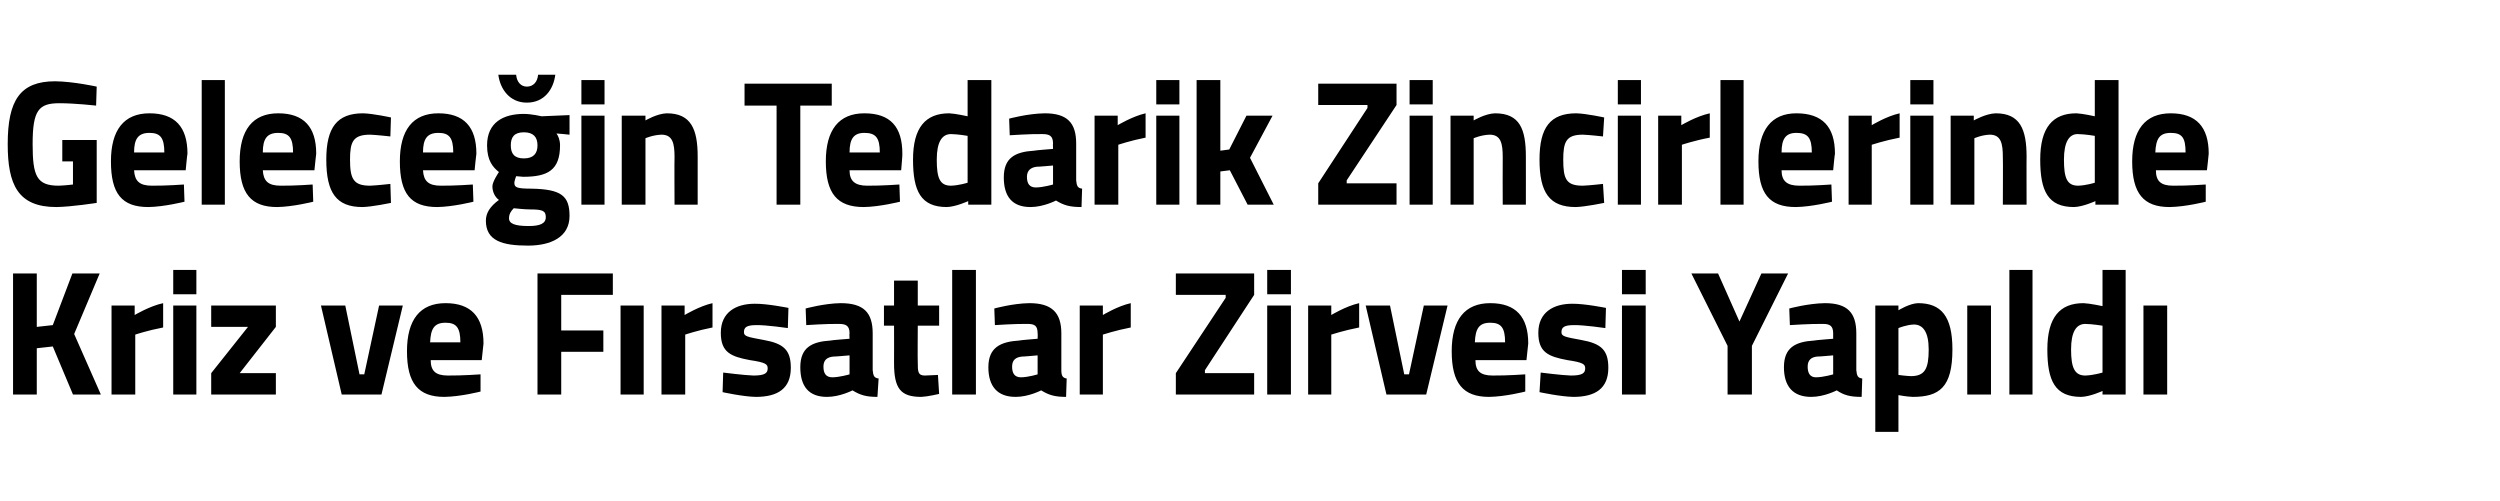
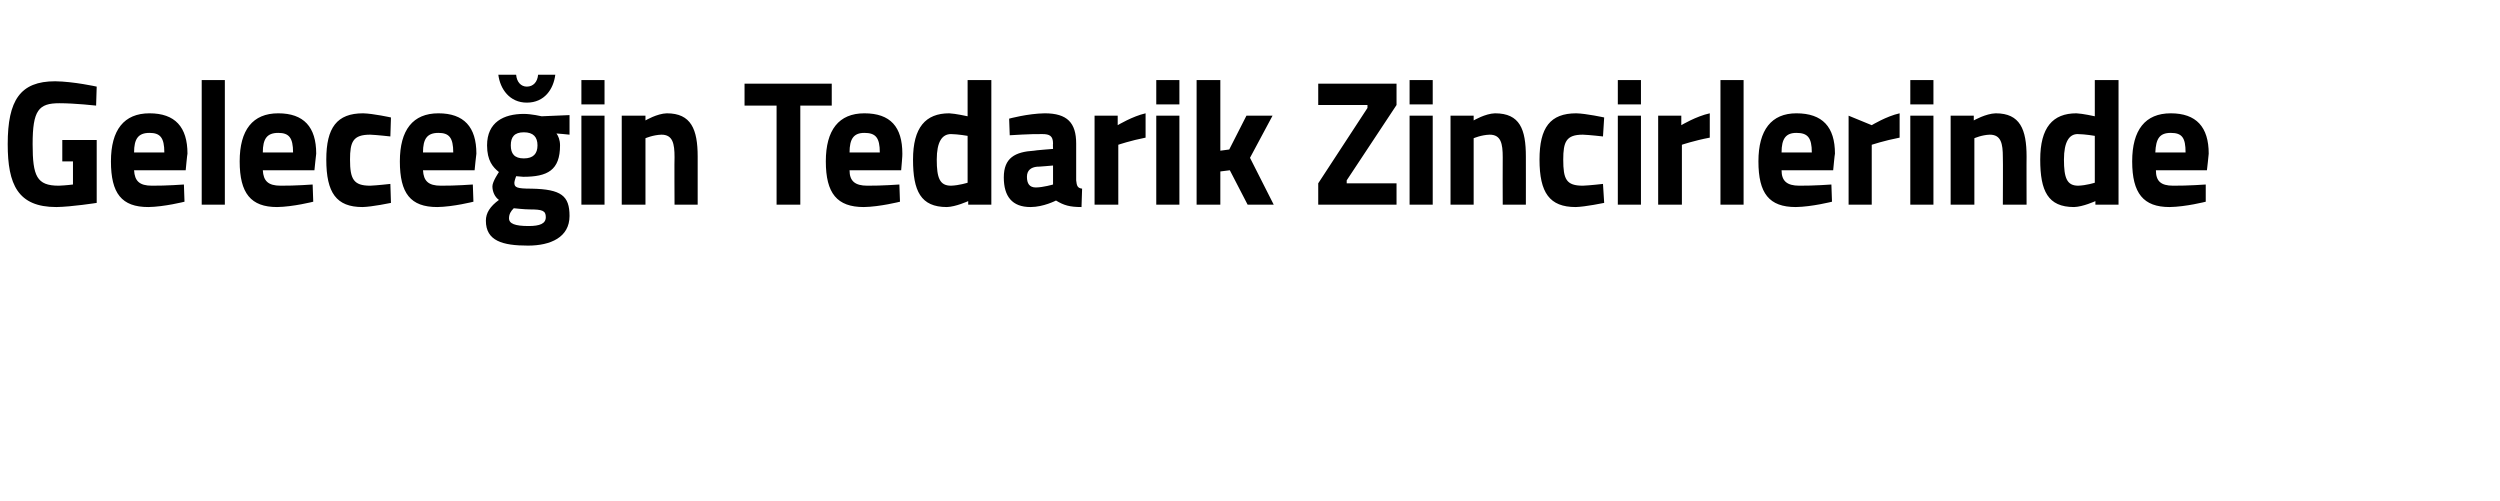
<svg xmlns="http://www.w3.org/2000/svg" version="1.1" width="421.4px" height="84.5px" viewBox="0 -12 421.4 84.5" style="top:-12px">
  <desc>Geleceğin Tedarik Zincirlerinde Kriz ve Fırsatlar Zirvesi Yapıldı</desc>
  <defs />
  <g id="Polygon309411">
-     <path d="M 8.9 46.4 L 6.2 46.7 L 6.2 54.5 L 2.2 54.5 L 2.2 34.1 L 6.2 34.1 L 6.2 43.1 L 8.9 42.8 L 12.2 34.1 L 16.8 34.1 L 12.5 44.3 L 17 54.5 L 12.3 54.5 L 8.9 46.4 Z M 18.8 39.5 L 22.7 39.5 L 22.7 41.1 C 22.7 41.1 25.22 39.59 27.5 39.1 C 27.5 39.1 27.5 43.2 27.5 43.2 C 24.87 43.7 22.8 44.4 22.8 44.4 L 22.8 54.5 L 18.8 54.5 L 18.8 39.5 Z M 29.2 39.5 L 33.1 39.5 L 33.1 54.5 L 29.2 54.5 L 29.2 39.5 Z M 29.2 33.5 L 33.1 33.5 L 33.1 37.6 L 29.2 37.6 L 29.2 33.5 Z M 35.6 39.5 L 46.5 39.5 L 46.5 43.1 L 40.4 50.9 L 46.5 50.9 L 46.5 54.5 L 35.6 54.5 L 35.6 50.9 L 41.8 43.1 L 35.6 43.1 L 35.6 39.5 Z M 58.2 39.5 L 60.6 51.1 L 61.4 51.1 L 63.9 39.5 L 67.9 39.5 L 64.3 54.5 L 57.6 54.5 L 54.1 39.5 L 58.2 39.5 Z M 81 51.1 L 81 54 C 81 54 77.65 54.86 74.9 54.9 C 70.5 54.9 68.6 52.6 68.6 47.2 C 68.6 41.9 70.8 39.1 75.1 39.1 C 79.4 39.1 81.5 41.4 81.5 45.9 C 81.5 45.92 81.2 48.7 81.2 48.7 C 81.2 48.7 72.56 48.71 72.6 48.7 C 72.6 50.5 73.4 51.3 75.5 51.3 C 77.94 51.32 81 51.1 81 51.1 Z M 77.6 45.7 C 77.6 43.2 76.9 42.4 75.1 42.4 C 73.2 42.4 72.6 43.4 72.5 45.7 C 72.5 45.7 77.6 45.7 77.6 45.7 Z M 90.6 34.1 L 103.3 34.1 L 103.3 37.7 L 94.6 37.7 L 94.6 43.7 L 101.7 43.7 L 101.7 47.3 L 94.6 47.3 L 94.6 54.5 L 90.6 54.5 L 90.6 34.1 Z M 104.6 39.5 L 108.5 39.5 L 108.5 54.5 L 104.6 54.5 L 104.6 39.5 Z M 111.5 39.5 L 115.4 39.5 L 115.4 41.1 C 115.4 41.1 117.9 39.59 120.1 39.1 C 120.1 39.1 120.1 43.2 120.1 43.2 C 117.55 43.7 115.5 44.4 115.5 44.4 L 115.5 54.5 L 111.5 54.5 L 111.5 39.5 Z M 132.8 43.3 C 132.8 43.3 129.19 42.77 127.5 42.8 C 125.8 42.8 125.4 43.2 125.4 44 C 125.4 44.7 126 44.8 128.7 45.3 C 132.1 45.9 133.3 47 133.3 50 C 133.3 53.5 131.1 54.9 127.4 54.9 C 125.22 54.86 121.8 54.1 121.8 54.1 L 121.9 50.8 C 121.9 50.8 125.52 51.26 127 51.3 C 128.9 51.3 129.4 50.9 129.4 50.1 C 129.4 49.4 129.1 49.1 126.4 48.7 C 123.2 48.1 121.5 47.4 121.5 44.1 C 121.5 40.6 124.1 39.2 127.2 39.2 C 129.31 39.17 132.9 39.9 132.9 39.9 L 132.8 43.3 Z M 147.1 50.4 C 147.2 51.3 147.3 51.7 148.1 51.8 C 148.1 51.8 147.9 54.9 147.9 54.9 C 146 54.9 145 54.6 143.7 53.8 C 143.7 53.8 141.6 54.9 139.4 54.9 C 136.3 54.9 134.9 53.1 134.9 49.9 C 134.9 46.6 136.8 45.6 140 45.4 C 140.01 45.35 143.2 45.1 143.2 45.1 C 143.2 45.1 143.15 44.18 143.2 44.2 C 143.2 42.9 142.6 42.6 141.4 42.6 C 139.48 42.56 135.9 42.8 135.9 42.8 L 135.8 40 C 135.8 40 138.92 39.14 141.7 39.1 C 145.6 39.1 147.1 40.7 147.1 44.2 C 147.1 44.2 147.1 50.4 147.1 50.4 Z M 140.5 48.1 C 139.4 48.2 138.8 48.7 138.8 49.8 C 138.8 50.9 139.2 51.6 140.3 51.6 C 141.54 51.59 143.2 51.1 143.2 51.1 L 143.2 47.9 C 143.2 47.9 140.48 48.14 140.5 48.1 Z M 154.7 42.9 C 154.7 42.9 154.66 49.07 154.7 49.1 C 154.7 50.6 154.7 51.3 155.9 51.3 C 156.72 51.26 158.1 51.2 158.1 51.2 L 158.3 54.4 C 158.3 54.4 156.34 54.86 155.3 54.9 C 151.8 54.9 150.7 53.5 150.7 49.2 C 150.72 49.16 150.7 42.9 150.7 42.9 L 149 42.9 L 149 39.5 L 150.7 39.5 L 150.7 35.3 L 154.7 35.3 L 154.7 39.5 L 158.3 39.5 L 158.3 42.9 L 154.7 42.9 Z M 160.5 33.5 L 164.5 33.5 L 164.5 54.5 L 160.5 54.5 L 160.5 33.5 Z M 178.9 50.4 C 178.9 51.3 179.1 51.7 179.8 51.8 C 179.8 51.8 179.7 54.9 179.7 54.9 C 177.8 54.9 176.8 54.6 175.5 53.8 C 175.5 53.8 173.4 54.9 171.2 54.9 C 168.1 54.9 166.6 53.1 166.6 49.9 C 166.6 46.6 168.6 45.6 171.8 45.4 C 171.79 45.35 174.9 45.1 174.9 45.1 C 174.9 45.1 174.94 44.18 174.9 44.2 C 174.9 42.9 174.4 42.6 173.2 42.6 C 171.26 42.56 167.7 42.8 167.7 42.8 L 167.6 40 C 167.6 40 170.7 39.14 173.5 39.1 C 177.3 39.1 178.9 40.7 178.9 44.2 C 178.9 44.2 178.9 50.4 178.9 50.4 Z M 172.3 48.1 C 171.2 48.2 170.6 48.7 170.6 49.8 C 170.6 50.9 171 51.6 172.1 51.6 C 173.32 51.59 174.9 51.1 174.9 51.1 L 174.9 47.9 C 174.9 47.9 172.26 48.14 172.3 48.1 Z M 182 39.5 L 185.9 39.5 L 185.9 41.1 C 185.9 41.1 188.38 39.59 190.6 39.1 C 190.6 39.1 190.6 43.2 190.6 43.2 C 188.03 43.7 185.9 44.4 185.9 44.4 L 185.9 54.5 L 182 54.5 L 182 39.5 Z M 198.2 34.1 L 211.4 34.1 L 211.4 37.7 L 203.1 50.4 L 203.1 50.9 L 211.4 50.9 L 211.4 54.5 L 198.2 54.5 L 198.2 50.9 L 206.6 38.2 L 206.6 37.7 L 198.2 37.7 L 198.2 34.1 Z M 213.6 39.5 L 217.6 39.5 L 217.6 54.5 L 213.6 54.5 L 213.6 39.5 Z M 213.6 33.5 L 217.6 33.5 L 217.6 37.6 L 213.6 37.6 L 213.6 33.5 Z M 220.5 39.5 L 224.4 39.5 L 224.4 41.1 C 224.4 41.1 226.88 39.59 229.1 39.1 C 229.1 39.1 229.1 43.2 229.1 43.2 C 226.53 43.7 224.4 44.4 224.4 44.4 L 224.4 54.5 L 220.5 54.5 L 220.5 39.5 Z M 234.3 39.5 L 236.7 51.1 L 237.5 51.1 L 240 39.5 L 244 39.5 L 240.4 54.5 L 233.7 54.5 L 230.2 39.5 L 234.3 39.5 Z M 257.1 51.1 L 257.1 54 C 257.1 54 253.75 54.86 251 54.9 C 246.6 54.9 244.7 52.6 244.7 47.2 C 244.7 41.9 246.9 39.1 251.2 39.1 C 255.5 39.1 257.6 41.4 257.6 45.9 C 257.61 45.92 257.3 48.7 257.3 48.7 C 257.3 48.7 248.67 48.71 248.7 48.7 C 248.7 50.5 249.5 51.3 251.6 51.3 C 254.05 51.32 257.1 51.1 257.1 51.1 Z M 253.7 45.7 C 253.7 43.2 253 42.4 251.2 42.4 C 249.3 42.4 248.7 43.4 248.6 45.7 C 248.6 45.7 253.7 45.7 253.7 45.7 Z M 270.6 43.3 C 270.6 43.3 266.98 42.77 265.3 42.8 C 263.6 42.8 263.2 43.2 263.2 44 C 263.2 44.7 263.8 44.8 266.5 45.3 C 269.9 45.9 271.1 47 271.1 50 C 271.1 53.5 268.9 54.9 265.2 54.9 C 263.01 54.86 259.5 54.1 259.5 54.1 L 259.7 50.8 C 259.7 50.8 263.3 51.26 264.8 51.3 C 266.7 51.3 267.2 50.9 267.2 50.1 C 267.2 49.4 266.9 49.1 264.2 48.7 C 261 48.1 259.3 47.4 259.3 44.1 C 259.3 40.6 261.9 39.2 265 39.2 C 267.09 39.17 270.7 39.9 270.7 39.9 L 270.6 43.3 Z M 273.4 39.5 L 277.4 39.5 L 277.4 54.5 L 273.4 54.5 L 273.4 39.5 Z M 273.4 33.5 L 277.4 33.5 L 277.4 37.6 L 273.4 37.6 L 273.4 33.5 Z M 295.3 54.5 L 291.2 54.5 L 291.2 46.3 L 285.1 34.1 L 289.6 34.1 L 293.2 42.2 L 296.9 34.1 L 301.4 34.1 L 295.3 46.3 L 295.3 54.5 Z M 312.9 50.4 C 313 51.3 313.1 51.7 313.9 51.8 C 313.9 51.8 313.8 54.9 313.8 54.9 C 311.8 54.9 310.8 54.6 309.6 53.8 C 309.6 53.8 307.5 54.9 305.3 54.9 C 302.2 54.9 300.7 53.1 300.7 49.9 C 300.7 46.6 302.6 45.6 305.8 45.4 C 305.85 45.35 309 45.1 309 45.1 C 309 45.1 308.99 44.18 309 44.2 C 309 42.9 308.4 42.6 307.3 42.6 C 305.32 42.56 301.7 42.8 301.7 42.8 L 301.6 40 C 301.6 40 304.76 39.14 307.6 39.1 C 311.4 39.1 312.9 40.7 312.9 44.2 C 312.9 44.2 312.9 50.4 312.9 50.4 Z M 306.3 48.1 C 305.3 48.2 304.7 48.7 304.7 49.8 C 304.7 50.9 305.1 51.6 306.1 51.6 C 307.38 51.59 309 51.1 309 51.1 L 309 47.9 C 309 47.9 306.32 48.14 306.3 48.1 Z M 316.1 39.5 L 320 39.5 L 320 40.3 C 320 40.3 321.88 39.14 323.3 39.1 C 327.2 39.1 329.1 41.3 329.1 46.9 C 329.1 53.3 326.9 54.9 322.4 54.9 C 321.35 54.86 320 54.6 320 54.6 L 320 60.8 L 316.1 60.8 L 316.1 39.5 Z M 320 43.3 L 320 51.2 C 320 51.2 321.32 51.38 322.1 51.4 C 324.5 51.4 325.1 50.1 325.1 46.9 C 325.1 43.9 324.1 42.7 322.6 42.7 C 321.35 42.74 320 43.3 320 43.3 Z M 331.6 39.5 L 335.6 39.5 L 335.6 54.5 L 331.6 54.5 L 331.6 39.5 Z M 338.7 33.5 L 342.6 33.5 L 342.6 54.5 L 338.7 54.5 L 338.7 33.5 Z M 358.3 54.5 L 354.4 54.5 L 354.4 53.9 C 354.4 53.9 352.33 54.86 350.8 54.9 C 346.4 54.9 345.1 52.2 345.1 46.9 C 345.1 41.5 347.2 39.1 351.2 39.1 C 352.27 39.14 354.4 39.6 354.4 39.6 L 354.4 33.5 L 358.3 33.5 L 358.3 54.5 Z M 354.4 50.8 L 354.4 42.9 C 354.4 42.9 352.74 42.62 351.5 42.6 C 350 42.6 349.1 43.9 349.1 46.9 C 349.1 50 349.7 51.3 351.5 51.3 C 352.89 51.26 354.4 50.8 354.4 50.8 Z M 361.3 39.5 L 365.3 39.5 L 365.3 54.5 L 361.3 54.5 L 361.3 39.5 Z " stroke="none" fill="#000" />
-   </g>
+     </g>
  <g id="Polygon309410">
-     <path d="M 10.5 11.6 L 16.3 11.6 L 16.3 22.2 C 16.3 22.2 12.11 22.86 9.5 22.9 C 3 22.9 1.3 19.1 1.3 12.3 C 1.3 4.9 3.4 1.7 9.3 1.7 C 12.44 1.74 16.3 2.6 16.3 2.6 L 16.2 5.8 C 16.2 5.8 12.67 5.4 10 5.4 C 6.5 5.4 5.5 6.6 5.5 12.3 C 5.5 17.7 6.2 19.3 9.9 19.3 C 11.08 19.26 12.3 19.1 12.3 19.1 L 12.3 15.2 L 10.5 15.2 L 10.5 11.6 Z M 31 19.1 L 31.1 22 C 31.1 22 27.71 22.86 25 22.9 C 20.5 22.9 18.7 20.6 18.7 15.2 C 18.7 9.9 20.9 7.1 25.2 7.1 C 29.5 7.1 31.6 9.4 31.6 13.9 C 31.56 13.92 31.3 16.7 31.3 16.7 C 31.3 16.7 22.63 16.71 22.6 16.7 C 22.7 18.5 23.5 19.3 25.6 19.3 C 28.01 19.32 31 19.1 31 19.1 Z M 27.7 13.7 C 27.7 11.2 27 10.4 25.2 10.4 C 23.3 10.4 22.6 11.4 22.6 13.7 C 22.6 13.7 27.7 13.7 27.7 13.7 Z M 34 1.5 L 37.9 1.5 L 37.9 22.5 L 34 22.5 L 34 1.5 Z M 52.7 19.1 L 52.8 22 C 52.8 22 49.43 22.86 46.7 22.9 C 42.3 22.9 40.4 20.6 40.4 15.2 C 40.4 9.9 42.6 7.1 46.9 7.1 C 51.2 7.1 53.3 9.4 53.3 13.9 C 53.28 13.92 53 16.7 53 16.7 C 53 16.7 44.34 16.71 44.3 16.7 C 44.4 18.5 45.2 19.3 47.3 19.3 C 49.72 19.32 52.7 19.1 52.7 19.1 Z M 49.4 13.7 C 49.4 11.2 48.7 10.4 46.9 10.4 C 45 10.4 44.3 11.4 44.3 13.7 C 44.3 13.7 49.4 13.7 49.4 13.7 Z M 65.9 7.8 L 65.8 11 C 65.8 11 63.47 10.74 62.4 10.7 C 59.5 10.7 59 11.9 59 14.9 C 59 18.2 59.6 19.3 62.4 19.3 C 63.5 19.26 65.8 19 65.8 19 L 65.9 22.2 C 65.9 22.2 62.76 22.86 61.1 22.9 C 56.7 22.9 55 20.5 55 14.9 C 55 9.5 56.8 7.1 61.2 7.1 C 62.91 7.14 65.9 7.8 65.9 7.8 Z M 79.7 19.1 L 79.8 22 C 79.8 22 76.42 22.86 73.7 22.9 C 69.2 22.9 67.4 20.6 67.4 15.2 C 67.4 9.9 69.6 7.1 73.9 7.1 C 78.2 7.1 80.3 9.4 80.3 13.9 C 80.27 13.92 80 16.7 80 16.7 C 80 16.7 71.33 16.71 71.3 16.7 C 71.4 18.5 72.2 19.3 74.3 19.3 C 76.71 19.32 79.7 19.1 79.7 19.1 Z M 76.4 13.7 C 76.4 11.2 75.7 10.4 73.9 10.4 C 72 10.4 71.3 11.4 71.3 13.7 C 71.3 13.7 76.4 13.7 76.4 13.7 Z M 81.9 25.2 C 81.9 23.9 82.6 22.8 84.1 21.7 C 83.4 21.2 83 20.3 83 19.4 C 83 18.6 84.1 17 84.1 17 C 83.1 16.2 82.1 15.1 82.1 12.5 C 82.1 8.6 84.9 7.2 88.3 7.2 C 89.58 7.2 91.3 7.6 91.3 7.6 L 96 7.4 L 96 10.7 C 96 10.7 93.79 10.47 93.8 10.5 C 94.1 10.9 94.4 11.6 94.4 12.5 C 94.4 16.7 92.3 17.8 88.2 17.8 C 87.9 17.8 87.3 17.7 87 17.7 C 87 17.7 86.7 18.5 86.7 18.8 C 86.7 19.6 87.1 19.8 89.6 19.8 C 94.6 19.9 96 21 96 24.4 C 96 28 92.8 29.4 89 29.4 C 84.7 29.4 81.9 28.6 81.9 25.2 Z M 86.6 23.1 C 86.1 23.6 85.8 24.1 85.8 24.8 C 85.8 25.7 86.8 26.1 89.1 26.1 C 91 26.1 92 25.7 92 24.6 C 92 23.5 91.4 23.3 89.3 23.3 C 88.4 23.3 86.6 23.1 86.6 23.1 Z M 90.6 12.5 C 90.6 11.1 89.9 10.3 88.3 10.3 C 86.7 10.3 86.1 11.1 86.1 12.5 C 86.1 13.9 86.7 14.7 88.3 14.7 C 89.9 14.7 90.6 13.9 90.6 12.5 Z M 87 0.6 C 87.1 1.8 87.8 2.6 88.8 2.6 C 89.9 2.6 90.6 1.8 90.7 0.6 C 90.7 0.6 93.6 0.6 93.6 0.6 C 93.3 3 91.8 5.3 88.8 5.3 C 85.9 5.3 84.3 3 84 0.6 C 84 0.6 87 0.6 87 0.6 Z M 98 7.5 L 101.9 7.5 L 101.9 22.5 L 98 22.5 L 98 7.5 Z M 98 1.5 L 101.9 1.5 L 101.9 5.6 L 98 5.6 L 98 1.5 Z M 104.8 22.5 L 104.8 7.5 L 108.8 7.5 L 108.8 8.3 C 108.8 8.3 110.75 7.14 112.4 7.1 C 116.5 7.1 117.6 9.8 117.6 14.4 C 117.6 14.37 117.6 22.5 117.6 22.5 L 113.7 22.5 C 113.7 22.5 113.66 14.49 113.7 14.5 C 113.7 12.2 113.4 10.7 111.5 10.7 C 110.08 10.74 108.8 11.3 108.8 11.3 L 108.8 22.5 L 104.8 22.5 Z M 125.5 2.1 L 140.2 2.1 L 140.2 5.8 L 134.9 5.8 L 134.9 22.5 L 130.9 22.5 L 130.9 5.8 L 125.5 5.8 L 125.5 2.1 Z M 151.6 19.1 L 151.7 22 C 151.7 22 148.3 22.86 145.6 22.9 C 141.1 22.9 139.2 20.6 139.2 15.2 C 139.2 9.9 141.4 7.1 145.7 7.1 C 150.1 7.1 152.1 9.4 152.1 13.9 C 152.15 13.92 151.9 16.7 151.9 16.7 C 151.9 16.7 143.21 16.71 143.2 16.7 C 143.2 18.5 144.1 19.3 146.2 19.3 C 148.59 19.32 151.6 19.1 151.6 19.1 Z M 148.3 13.7 C 148.3 11.2 147.6 10.4 145.7 10.4 C 143.9 10.4 143.2 11.4 143.2 13.7 C 143.2 13.7 148.3 13.7 148.3 13.7 Z M 167.1 22.5 L 163.2 22.5 L 163.2 21.9 C 163.2 21.9 161.1 22.86 159.6 22.9 C 155.2 22.9 153.9 20.2 153.9 14.9 C 153.9 9.5 156 7.1 160 7.1 C 161.04 7.14 163.1 7.6 163.1 7.6 L 163.1 1.5 L 167.1 1.5 L 167.1 22.5 Z M 163.1 18.8 L 163.1 10.9 C 163.1 10.9 161.52 10.62 160.3 10.6 C 158.8 10.6 157.9 11.9 157.9 14.9 C 157.9 18 158.4 19.3 160.3 19.3 C 161.66 19.26 163.1 18.8 163.1 18.8 Z M 181.4 18.4 C 181.5 19.3 181.6 19.7 182.4 19.8 C 182.4 19.8 182.3 22.9 182.3 22.9 C 180.3 22.9 179.3 22.6 178 21.8 C 178 21.8 175.9 22.9 173.7 22.9 C 170.6 22.9 169.2 21.1 169.2 17.9 C 169.2 14.6 171.1 13.6 174.3 13.4 C 174.32 13.35 177.5 13.1 177.5 13.1 C 177.5 13.1 177.46 12.18 177.5 12.2 C 177.5 10.9 176.9 10.6 175.7 10.6 C 173.79 10.56 170.2 10.8 170.2 10.8 L 170.1 8 C 170.1 8 173.23 7.14 176.1 7.1 C 179.9 7.1 181.4 8.7 181.4 12.2 C 181.4 12.2 181.4 18.4 181.4 18.4 Z M 174.8 16.1 C 173.8 16.2 173.1 16.7 173.1 17.8 C 173.1 18.9 173.5 19.6 174.6 19.6 C 175.84 19.59 177.5 19.1 177.5 19.1 L 177.5 15.9 C 177.5 15.9 174.79 16.14 174.8 16.1 Z M 184.5 7.5 L 188.4 7.5 L 188.4 9.1 C 188.4 9.1 190.91 7.59 193.1 7.1 C 193.1 7.1 193.1 11.2 193.1 11.2 C 190.55 11.7 188.5 12.4 188.5 12.4 L 188.5 22.5 L 184.5 22.5 L 184.5 7.5 Z M 194.9 7.5 L 198.8 7.5 L 198.8 22.5 L 194.9 22.5 L 194.9 7.5 Z M 194.9 1.5 L 198.8 1.5 L 198.8 5.6 L 194.9 5.6 L 194.9 1.5 Z M 201.7 22.5 L 201.7 1.5 L 205.7 1.5 L 205.7 13.4 L 207.2 13.2 L 210.1 7.5 L 214.5 7.5 L 210.7 14.6 L 214.7 22.5 L 210.3 22.5 L 207.3 16.7 L 205.7 16.9 L 205.7 22.5 L 201.7 22.5 Z M 222.2 2.1 L 235.4 2.1 L 235.4 5.7 L 227 18.4 L 227 18.9 L 235.4 18.9 L 235.4 22.5 L 222.2 22.5 L 222.2 18.9 L 230.5 6.2 L 230.5 5.7 L 222.2 5.7 L 222.2 2.1 Z M 237.6 7.5 L 241.5 7.5 L 241.5 22.5 L 237.6 22.5 L 237.6 7.5 Z M 237.6 1.5 L 241.5 1.5 L 241.5 5.6 L 237.6 5.6 L 237.6 1.5 Z M 244.5 22.5 L 244.5 7.5 L 248.4 7.5 L 248.4 8.3 C 248.4 8.3 250.36 7.14 252 7.1 C 256.2 7.1 257.2 9.8 257.2 14.4 C 257.21 14.37 257.2 22.5 257.2 22.5 L 253.3 22.5 C 253.3 22.5 253.27 14.49 253.3 14.5 C 253.3 12.2 253 10.7 251.1 10.7 C 249.69 10.74 248.4 11.3 248.4 11.3 L 248.4 22.5 L 244.5 22.5 Z M 270.4 7.8 L 270.2 11 C 270.2 11 267.93 10.74 266.8 10.7 C 264 10.7 263.5 11.9 263.5 14.9 C 263.5 18.2 264 19.3 266.8 19.3 C 267.96 19.26 270.2 19 270.2 19 L 270.4 22.2 C 270.4 22.2 267.22 22.86 265.6 22.9 C 261.2 22.9 259.5 20.5 259.5 14.9 C 259.5 9.5 261.3 7.1 265.7 7.1 C 267.37 7.14 270.4 7.8 270.4 7.8 Z M 272.7 7.5 L 276.6 7.5 L 276.6 22.5 L 272.7 22.5 L 272.7 7.5 Z M 272.7 1.5 L 276.6 1.5 L 276.6 5.6 L 272.7 5.6 L 272.7 1.5 Z M 279.5 7.5 L 283.4 7.5 L 283.4 9.1 C 283.4 9.1 285.92 7.59 288.2 7.1 C 288.2 7.1 288.2 11.2 288.2 11.2 C 285.56 11.7 283.5 12.4 283.5 12.4 L 283.5 22.5 L 279.5 22.5 L 279.5 7.5 Z M 290 1.5 L 293.9 1.5 L 293.9 22.5 L 290 22.5 L 290 1.5 Z M 308.7 19.1 L 308.8 22 C 308.8 22 305.41 22.86 302.7 22.9 C 298.2 22.9 296.4 20.6 296.4 15.2 C 296.4 9.9 298.6 7.1 302.8 7.1 C 307.2 7.1 309.3 9.4 309.3 13.9 C 309.26 13.92 309 16.7 309 16.7 C 309 16.7 300.32 16.71 300.3 16.7 C 300.3 18.5 301.2 19.3 303.3 19.3 C 305.7 19.32 308.7 19.1 308.7 19.1 Z M 305.4 13.7 C 305.4 11.2 304.7 10.4 302.8 10.4 C 301 10.4 300.3 11.4 300.3 13.7 C 300.3 13.7 305.4 13.7 305.4 13.7 Z M 311.6 7.5 L 315.5 7.5 L 315.5 9.1 C 315.5 9.1 317.98 7.59 320.2 7.1 C 320.2 7.1 320.2 11.2 320.2 11.2 C 317.62 11.7 315.5 12.4 315.5 12.4 L 315.5 22.5 L 311.6 22.5 L 311.6 7.5 Z M 322 7.5 L 325.9 7.5 L 325.9 22.5 L 322 22.5 L 322 7.5 Z M 322 1.5 L 325.9 1.5 L 325.9 5.6 L 322 5.6 L 322 1.5 Z M 328.8 22.5 L 328.8 7.5 L 332.7 7.5 L 332.7 8.3 C 332.7 8.3 334.73 7.14 336.4 7.1 C 340.5 7.1 341.6 9.8 341.6 14.4 C 341.58 14.37 341.6 22.5 341.6 22.5 L 337.6 22.5 C 337.6 22.5 337.64 14.49 337.6 14.5 C 337.6 12.2 337.3 10.7 335.4 10.7 C 334.05 10.74 332.8 11.3 332.8 11.3 L 332.8 22.5 L 328.8 22.5 Z M 357.1 22.5 L 353.2 22.5 L 353.2 21.9 C 353.2 21.9 351.1 22.86 349.6 22.9 C 345.2 22.9 343.9 20.2 343.9 14.9 C 343.9 9.5 346 7.1 350 7.1 C 351.04 7.14 353.1 7.6 353.1 7.6 L 353.1 1.5 L 357.1 1.5 L 357.1 22.5 Z M 353.1 18.8 L 353.1 10.9 C 353.1 10.9 351.51 10.62 350.2 10.6 C 348.8 10.6 347.9 11.9 347.9 14.9 C 347.9 18 348.4 19.3 350.3 19.3 C 351.66 19.26 353.1 18.8 353.1 18.8 Z M 371.8 19.1 L 371.8 22 C 371.8 22 368.46 22.86 365.7 22.9 C 361.3 22.9 359.4 20.6 359.4 15.2 C 359.4 9.9 361.6 7.1 365.9 7.1 C 370.2 7.1 372.3 9.4 372.3 13.9 C 372.32 13.92 372 16.7 372 16.7 C 372 16.7 363.38 16.71 363.4 16.7 C 363.4 18.5 364.2 19.3 366.3 19.3 C 368.76 19.32 371.8 19.1 371.8 19.1 Z M 368.4 13.7 C 368.4 11.2 367.8 10.4 365.9 10.4 C 364 10.4 363.4 11.4 363.3 13.7 C 363.3 13.7 368.4 13.7 368.4 13.7 Z " stroke="none" fill="#000" />
+     <path d="M 10.5 11.6 L 16.3 11.6 L 16.3 22.2 C 16.3 22.2 12.11 22.86 9.5 22.9 C 3 22.9 1.3 19.1 1.3 12.3 C 1.3 4.9 3.4 1.7 9.3 1.7 C 12.44 1.74 16.3 2.6 16.3 2.6 L 16.2 5.8 C 16.2 5.8 12.67 5.4 10 5.4 C 6.5 5.4 5.5 6.6 5.5 12.3 C 5.5 17.7 6.2 19.3 9.9 19.3 C 11.08 19.26 12.3 19.1 12.3 19.1 L 12.3 15.2 L 10.5 15.2 L 10.5 11.6 Z M 31 19.1 L 31.1 22 C 31.1 22 27.71 22.86 25 22.9 C 20.5 22.9 18.7 20.6 18.7 15.2 C 18.7 9.9 20.9 7.1 25.2 7.1 C 29.5 7.1 31.6 9.4 31.6 13.9 C 31.56 13.92 31.3 16.7 31.3 16.7 C 31.3 16.7 22.63 16.71 22.6 16.7 C 22.7 18.5 23.5 19.3 25.6 19.3 C 28.01 19.32 31 19.1 31 19.1 Z M 27.7 13.7 C 27.7 11.2 27 10.4 25.2 10.4 C 23.3 10.4 22.6 11.4 22.6 13.7 C 22.6 13.7 27.7 13.7 27.7 13.7 Z M 34 1.5 L 37.9 1.5 L 37.9 22.5 L 34 22.5 L 34 1.5 Z M 52.7 19.1 L 52.8 22 C 52.8 22 49.43 22.86 46.7 22.9 C 42.3 22.9 40.4 20.6 40.4 15.2 C 40.4 9.9 42.6 7.1 46.9 7.1 C 51.2 7.1 53.3 9.4 53.3 13.9 C 53.28 13.92 53 16.7 53 16.7 C 53 16.7 44.34 16.71 44.3 16.7 C 44.4 18.5 45.2 19.3 47.3 19.3 C 49.72 19.32 52.7 19.1 52.7 19.1 Z M 49.4 13.7 C 49.4 11.2 48.7 10.4 46.9 10.4 C 45 10.4 44.3 11.4 44.3 13.7 C 44.3 13.7 49.4 13.7 49.4 13.7 Z M 65.9 7.8 L 65.8 11 C 65.8 11 63.47 10.74 62.4 10.7 C 59.5 10.7 59 11.9 59 14.9 C 59 18.2 59.6 19.3 62.4 19.3 C 63.5 19.26 65.8 19 65.8 19 L 65.9 22.2 C 65.9 22.2 62.76 22.86 61.1 22.9 C 56.7 22.9 55 20.5 55 14.9 C 55 9.5 56.8 7.1 61.2 7.1 C 62.91 7.14 65.9 7.8 65.9 7.8 Z M 79.7 19.1 L 79.8 22 C 79.8 22 76.42 22.86 73.7 22.9 C 69.2 22.9 67.4 20.6 67.4 15.2 C 67.4 9.9 69.6 7.1 73.9 7.1 C 78.2 7.1 80.3 9.4 80.3 13.9 C 80.27 13.92 80 16.7 80 16.7 C 80 16.7 71.33 16.71 71.3 16.7 C 71.4 18.5 72.2 19.3 74.3 19.3 C 76.71 19.32 79.7 19.1 79.7 19.1 Z M 76.4 13.7 C 76.4 11.2 75.7 10.4 73.9 10.4 C 72 10.4 71.3 11.4 71.3 13.7 C 71.3 13.7 76.4 13.7 76.4 13.7 Z M 81.9 25.2 C 81.9 23.9 82.6 22.8 84.1 21.7 C 83.4 21.2 83 20.3 83 19.4 C 83 18.6 84.1 17 84.1 17 C 83.1 16.2 82.1 15.1 82.1 12.5 C 82.1 8.6 84.9 7.2 88.3 7.2 C 89.58 7.2 91.3 7.6 91.3 7.6 L 96 7.4 L 96 10.7 C 96 10.7 93.79 10.47 93.8 10.5 C 94.1 10.9 94.4 11.6 94.4 12.5 C 94.4 16.7 92.3 17.8 88.2 17.8 C 87.9 17.8 87.3 17.7 87 17.7 C 87 17.7 86.7 18.5 86.7 18.8 C 86.7 19.6 87.1 19.8 89.6 19.8 C 94.6 19.9 96 21 96 24.4 C 96 28 92.8 29.4 89 29.4 C 84.7 29.4 81.9 28.6 81.9 25.2 Z M 86.6 23.1 C 86.1 23.6 85.8 24.1 85.8 24.8 C 85.8 25.7 86.8 26.1 89.1 26.1 C 91 26.1 92 25.7 92 24.6 C 92 23.5 91.4 23.3 89.3 23.3 C 88.4 23.3 86.6 23.1 86.6 23.1 Z M 90.6 12.5 C 90.6 11.1 89.9 10.3 88.3 10.3 C 86.7 10.3 86.1 11.1 86.1 12.5 C 86.1 13.9 86.7 14.7 88.3 14.7 C 89.9 14.7 90.6 13.9 90.6 12.5 Z M 87 0.6 C 87.1 1.8 87.8 2.6 88.8 2.6 C 89.9 2.6 90.6 1.8 90.7 0.6 C 90.7 0.6 93.6 0.6 93.6 0.6 C 93.3 3 91.8 5.3 88.8 5.3 C 85.9 5.3 84.3 3 84 0.6 C 84 0.6 87 0.6 87 0.6 Z M 98 7.5 L 101.9 7.5 L 101.9 22.5 L 98 22.5 L 98 7.5 Z M 98 1.5 L 101.9 1.5 L 101.9 5.6 L 98 5.6 L 98 1.5 Z M 104.8 22.5 L 104.8 7.5 L 108.8 7.5 L 108.8 8.3 C 108.8 8.3 110.75 7.14 112.4 7.1 C 116.5 7.1 117.6 9.8 117.6 14.4 C 117.6 14.37 117.6 22.5 117.6 22.5 L 113.7 22.5 C 113.7 22.5 113.66 14.49 113.7 14.5 C 113.7 12.2 113.4 10.7 111.5 10.7 C 110.08 10.74 108.8 11.3 108.8 11.3 L 108.8 22.5 L 104.8 22.5 Z M 125.5 2.1 L 140.2 2.1 L 140.2 5.8 L 134.9 5.8 L 134.9 22.5 L 130.9 22.5 L 130.9 5.8 L 125.5 5.8 L 125.5 2.1 Z M 151.6 19.1 L 151.7 22 C 151.7 22 148.3 22.86 145.6 22.9 C 141.1 22.9 139.2 20.6 139.2 15.2 C 139.2 9.9 141.4 7.1 145.7 7.1 C 150.1 7.1 152.1 9.4 152.1 13.9 C 152.15 13.92 151.9 16.7 151.9 16.7 C 151.9 16.7 143.21 16.71 143.2 16.7 C 143.2 18.5 144.1 19.3 146.2 19.3 C 148.59 19.32 151.6 19.1 151.6 19.1 Z M 148.3 13.7 C 148.3 11.2 147.6 10.4 145.7 10.4 C 143.9 10.4 143.2 11.4 143.2 13.7 C 143.2 13.7 148.3 13.7 148.3 13.7 Z M 167.1 22.5 L 163.2 22.5 L 163.2 21.9 C 163.2 21.9 161.1 22.86 159.6 22.9 C 155.2 22.9 153.9 20.2 153.9 14.9 C 153.9 9.5 156 7.1 160 7.1 C 161.04 7.14 163.1 7.6 163.1 7.6 L 163.1 1.5 L 167.1 1.5 L 167.1 22.5 Z M 163.1 18.8 L 163.1 10.9 C 163.1 10.9 161.52 10.62 160.3 10.6 C 158.8 10.6 157.9 11.9 157.9 14.9 C 157.9 18 158.4 19.3 160.3 19.3 C 161.66 19.26 163.1 18.8 163.1 18.8 Z M 181.4 18.4 C 181.5 19.3 181.6 19.7 182.4 19.8 C 182.4 19.8 182.3 22.9 182.3 22.9 C 180.3 22.9 179.3 22.6 178 21.8 C 178 21.8 175.9 22.9 173.7 22.9 C 170.6 22.9 169.2 21.1 169.2 17.9 C 169.2 14.6 171.1 13.6 174.3 13.4 C 174.32 13.35 177.5 13.1 177.5 13.1 C 177.5 13.1 177.46 12.18 177.5 12.2 C 177.5 10.9 176.9 10.6 175.7 10.6 C 173.79 10.56 170.2 10.8 170.2 10.8 L 170.1 8 C 170.1 8 173.23 7.14 176.1 7.1 C 179.9 7.1 181.4 8.7 181.4 12.2 C 181.4 12.2 181.4 18.4 181.4 18.4 Z M 174.8 16.1 C 173.8 16.2 173.1 16.7 173.1 17.8 C 173.1 18.9 173.5 19.6 174.6 19.6 C 175.84 19.59 177.5 19.1 177.5 19.1 L 177.5 15.9 C 177.5 15.9 174.79 16.14 174.8 16.1 Z M 184.5 7.5 L 188.4 7.5 L 188.4 9.1 C 188.4 9.1 190.91 7.59 193.1 7.1 C 193.1 7.1 193.1 11.2 193.1 11.2 C 190.55 11.7 188.5 12.4 188.5 12.4 L 188.5 22.5 L 184.5 22.5 L 184.5 7.5 Z M 194.9 7.5 L 198.8 7.5 L 198.8 22.5 L 194.9 22.5 L 194.9 7.5 Z M 194.9 1.5 L 198.8 1.5 L 198.8 5.6 L 194.9 5.6 L 194.9 1.5 Z M 201.7 22.5 L 201.7 1.5 L 205.7 1.5 L 205.7 13.4 L 207.2 13.2 L 210.1 7.5 L 214.5 7.5 L 210.7 14.6 L 214.7 22.5 L 210.3 22.5 L 207.3 16.7 L 205.7 16.9 L 205.7 22.5 L 201.7 22.5 Z M 222.2 2.1 L 235.4 2.1 L 235.4 5.7 L 227 18.4 L 227 18.9 L 235.4 18.9 L 235.4 22.5 L 222.2 22.5 L 222.2 18.9 L 230.5 6.2 L 230.5 5.7 L 222.2 5.7 L 222.2 2.1 Z M 237.6 7.5 L 241.5 7.5 L 241.5 22.5 L 237.6 22.5 L 237.6 7.5 Z M 237.6 1.5 L 241.5 1.5 L 241.5 5.6 L 237.6 5.6 L 237.6 1.5 Z M 244.5 22.5 L 244.5 7.5 L 248.4 7.5 L 248.4 8.3 C 248.4 8.3 250.36 7.14 252 7.1 C 256.2 7.1 257.2 9.8 257.2 14.4 C 257.21 14.37 257.2 22.5 257.2 22.5 L 253.3 22.5 C 253.3 22.5 253.27 14.49 253.3 14.5 C 253.3 12.2 253 10.7 251.1 10.7 C 249.69 10.74 248.4 11.3 248.4 11.3 L 248.4 22.5 L 244.5 22.5 Z M 270.4 7.8 L 270.2 11 C 270.2 11 267.93 10.74 266.8 10.7 C 264 10.7 263.5 11.9 263.5 14.9 C 263.5 18.2 264 19.3 266.8 19.3 C 267.96 19.26 270.2 19 270.2 19 L 270.4 22.2 C 270.4 22.2 267.22 22.86 265.6 22.9 C 261.2 22.9 259.5 20.5 259.5 14.9 C 259.5 9.5 261.3 7.1 265.7 7.1 C 267.37 7.14 270.4 7.8 270.4 7.8 Z M 272.7 7.5 L 276.6 7.5 L 276.6 22.5 L 272.7 22.5 L 272.7 7.5 Z M 272.7 1.5 L 276.6 1.5 L 276.6 5.6 L 272.7 5.6 L 272.7 1.5 Z M 279.5 7.5 L 283.4 7.5 L 283.4 9.1 C 283.4 9.1 285.92 7.59 288.2 7.1 C 288.2 7.1 288.2 11.2 288.2 11.2 C 285.56 11.7 283.5 12.4 283.5 12.4 L 283.5 22.5 L 279.5 22.5 L 279.5 7.5 Z M 290 1.5 L 293.9 1.5 L 293.9 22.5 L 290 22.5 L 290 1.5 Z M 308.7 19.1 L 308.8 22 C 308.8 22 305.41 22.86 302.7 22.9 C 298.2 22.9 296.4 20.6 296.4 15.2 C 296.4 9.9 298.6 7.1 302.8 7.1 C 307.2 7.1 309.3 9.4 309.3 13.9 C 309.26 13.92 309 16.7 309 16.7 C 309 16.7 300.32 16.71 300.3 16.7 C 300.3 18.5 301.2 19.3 303.3 19.3 C 305.7 19.32 308.7 19.1 308.7 19.1 Z M 305.4 13.7 C 305.4 11.2 304.7 10.4 302.8 10.4 C 301 10.4 300.3 11.4 300.3 13.7 C 300.3 13.7 305.4 13.7 305.4 13.7 Z M 311.6 7.5 L 315.5 9.1 C 315.5 9.1 317.98 7.59 320.2 7.1 C 320.2 7.1 320.2 11.2 320.2 11.2 C 317.62 11.7 315.5 12.4 315.5 12.4 L 315.5 22.5 L 311.6 22.5 L 311.6 7.5 Z M 322 7.5 L 325.9 7.5 L 325.9 22.5 L 322 22.5 L 322 7.5 Z M 322 1.5 L 325.9 1.5 L 325.9 5.6 L 322 5.6 L 322 1.5 Z M 328.8 22.5 L 328.8 7.5 L 332.7 7.5 L 332.7 8.3 C 332.7 8.3 334.73 7.14 336.4 7.1 C 340.5 7.1 341.6 9.8 341.6 14.4 C 341.58 14.37 341.6 22.5 341.6 22.5 L 337.6 22.5 C 337.6 22.5 337.64 14.49 337.6 14.5 C 337.6 12.2 337.3 10.7 335.4 10.7 C 334.05 10.74 332.8 11.3 332.8 11.3 L 332.8 22.5 L 328.8 22.5 Z M 357.1 22.5 L 353.2 22.5 L 353.2 21.9 C 353.2 21.9 351.1 22.86 349.6 22.9 C 345.2 22.9 343.9 20.2 343.9 14.9 C 343.9 9.5 346 7.1 350 7.1 C 351.04 7.14 353.1 7.6 353.1 7.6 L 353.1 1.5 L 357.1 1.5 L 357.1 22.5 Z M 353.1 18.8 L 353.1 10.9 C 353.1 10.9 351.51 10.62 350.2 10.6 C 348.8 10.6 347.9 11.9 347.9 14.9 C 347.9 18 348.4 19.3 350.3 19.3 C 351.66 19.26 353.1 18.8 353.1 18.8 Z M 371.8 19.1 L 371.8 22 C 371.8 22 368.46 22.86 365.7 22.9 C 361.3 22.9 359.4 20.6 359.4 15.2 C 359.4 9.9 361.6 7.1 365.9 7.1 C 370.2 7.1 372.3 9.4 372.3 13.9 C 372.32 13.92 372 16.7 372 16.7 C 372 16.7 363.38 16.71 363.4 16.7 C 363.4 18.5 364.2 19.3 366.3 19.3 C 368.76 19.32 371.8 19.1 371.8 19.1 Z M 368.4 13.7 C 368.4 11.2 367.8 10.4 365.9 10.4 C 364 10.4 363.4 11.4 363.3 13.7 C 363.3 13.7 368.4 13.7 368.4 13.7 Z " stroke="none" fill="#000" />
  </g>
</svg>